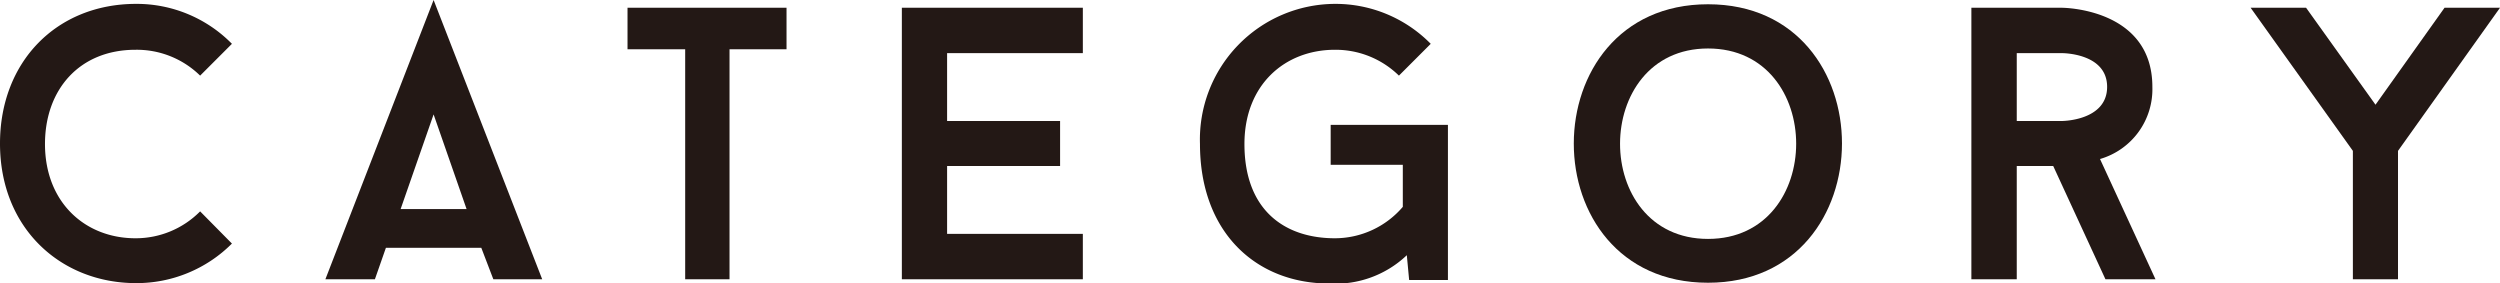
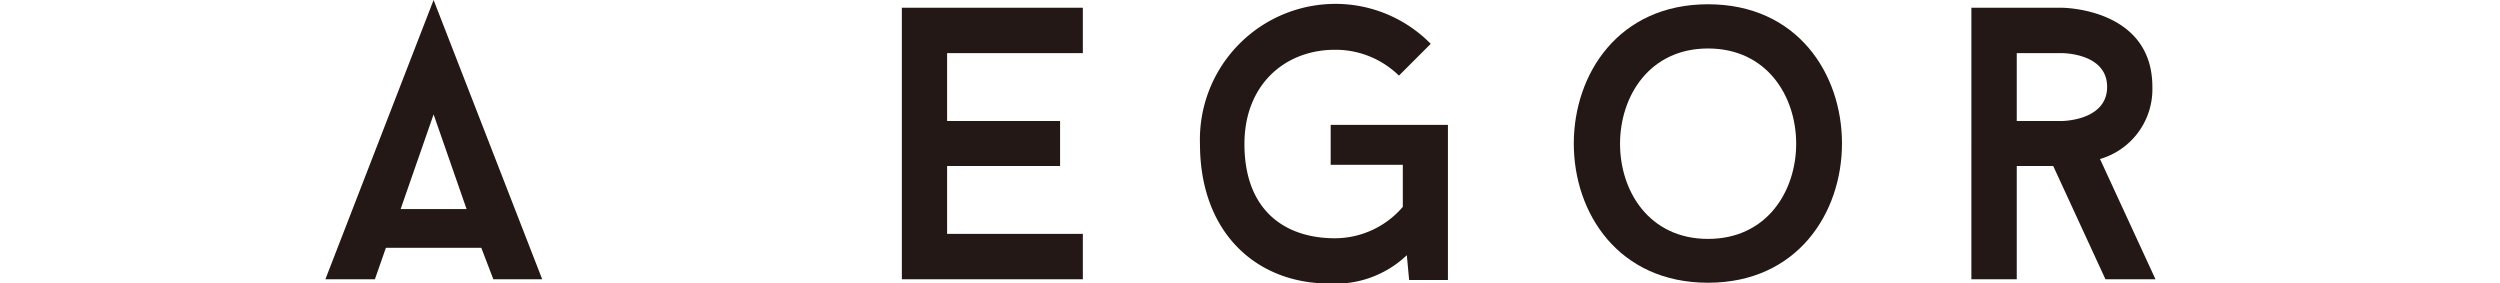
<svg xmlns="http://www.w3.org/2000/svg" viewBox="0 0 193.38 21.9">
  <defs>
    <style>.cls-1{fill:#231815;}</style>
  </defs>
  <g id="レイヤー_2" data-name="レイヤー 2">
    <g id="レイヤー_1-2" data-name="レイヤー 1">
-       <path class="cls-1" d="M15.48,16.35l2.46,2.49a10.43,10.43,0,0,1-7.41,3.06C4.74,21.9,0,17.7,0,11.1,0,4.77,4.38.3,10.53.3a10.33,10.33,0,0,1,7.41,3.09L15.48,5.85a7,7,0,0,0-5-2c-4.32,0-7,3.06-7,7.29,0,4.5,3.09,7.29,7,7.29A7,7,0,0,0,15.48,16.35Z" />
      <path class="cls-1" d="M37.23,19.17H29.85L29,21.6H25.17L33.54,0l8.4,21.6H38.16Zm-6.24-3h5.1L33.54,8.85Z" />
-       <path class="cls-1" d="M60.84,3.81H56.43V21.6H53V3.81H48.54V.6h12.3Z" />
      <path class="cls-1" d="M73.26,4.11V9.36H82v3.48H73.26v5.25h10.5V21.6h-14V.6h14V4.11Z" />
      <path class="cls-1" d="M112,9.66v12H109l-.18-1.92a8,8,0,0,1-6,2.19c-5.64,0-10-3.93-10-10.8A10.49,10.49,0,0,1,103.26.3a10.33,10.33,0,0,1,7.41,3.09l-2.46,2.46a7,7,0,0,0-4.95-2c-3.87,0-7,2.7-7,7.29,0,5.13,3.12,7.29,7,7.29A6.92,6.92,0,0,0,108.51,16V12.75h-5.58V9.66Z" />
      <path class="cls-1" d="M132.12,21.87c-13.86,0-13.83-21.54,0-21.54S145.92,21.87,132.12,21.87Zm0-18.12c-9.06,0-9.09,14.73,0,14.73S141.21,3.75,132.12,3.75Z" />
      <path class="cls-1" d="M158.82,12.84H156V21.6h-3.51V.6h7s7,0,7,6.12a5.62,5.62,0,0,1-4.05,5.58l4.29,9.3h-3.87ZM156,9.36h3.48s3.51,0,3.51-2.64-3.51-2.61-3.51-2.61H156Z" />
-       <path class="cls-1" d="M193.38.6l-7.89,11.07V21.6H182V11.67L174.09.6h4.29l5.37,7.5L189.09.6Z" />
    </g>
  </g>
</svg>